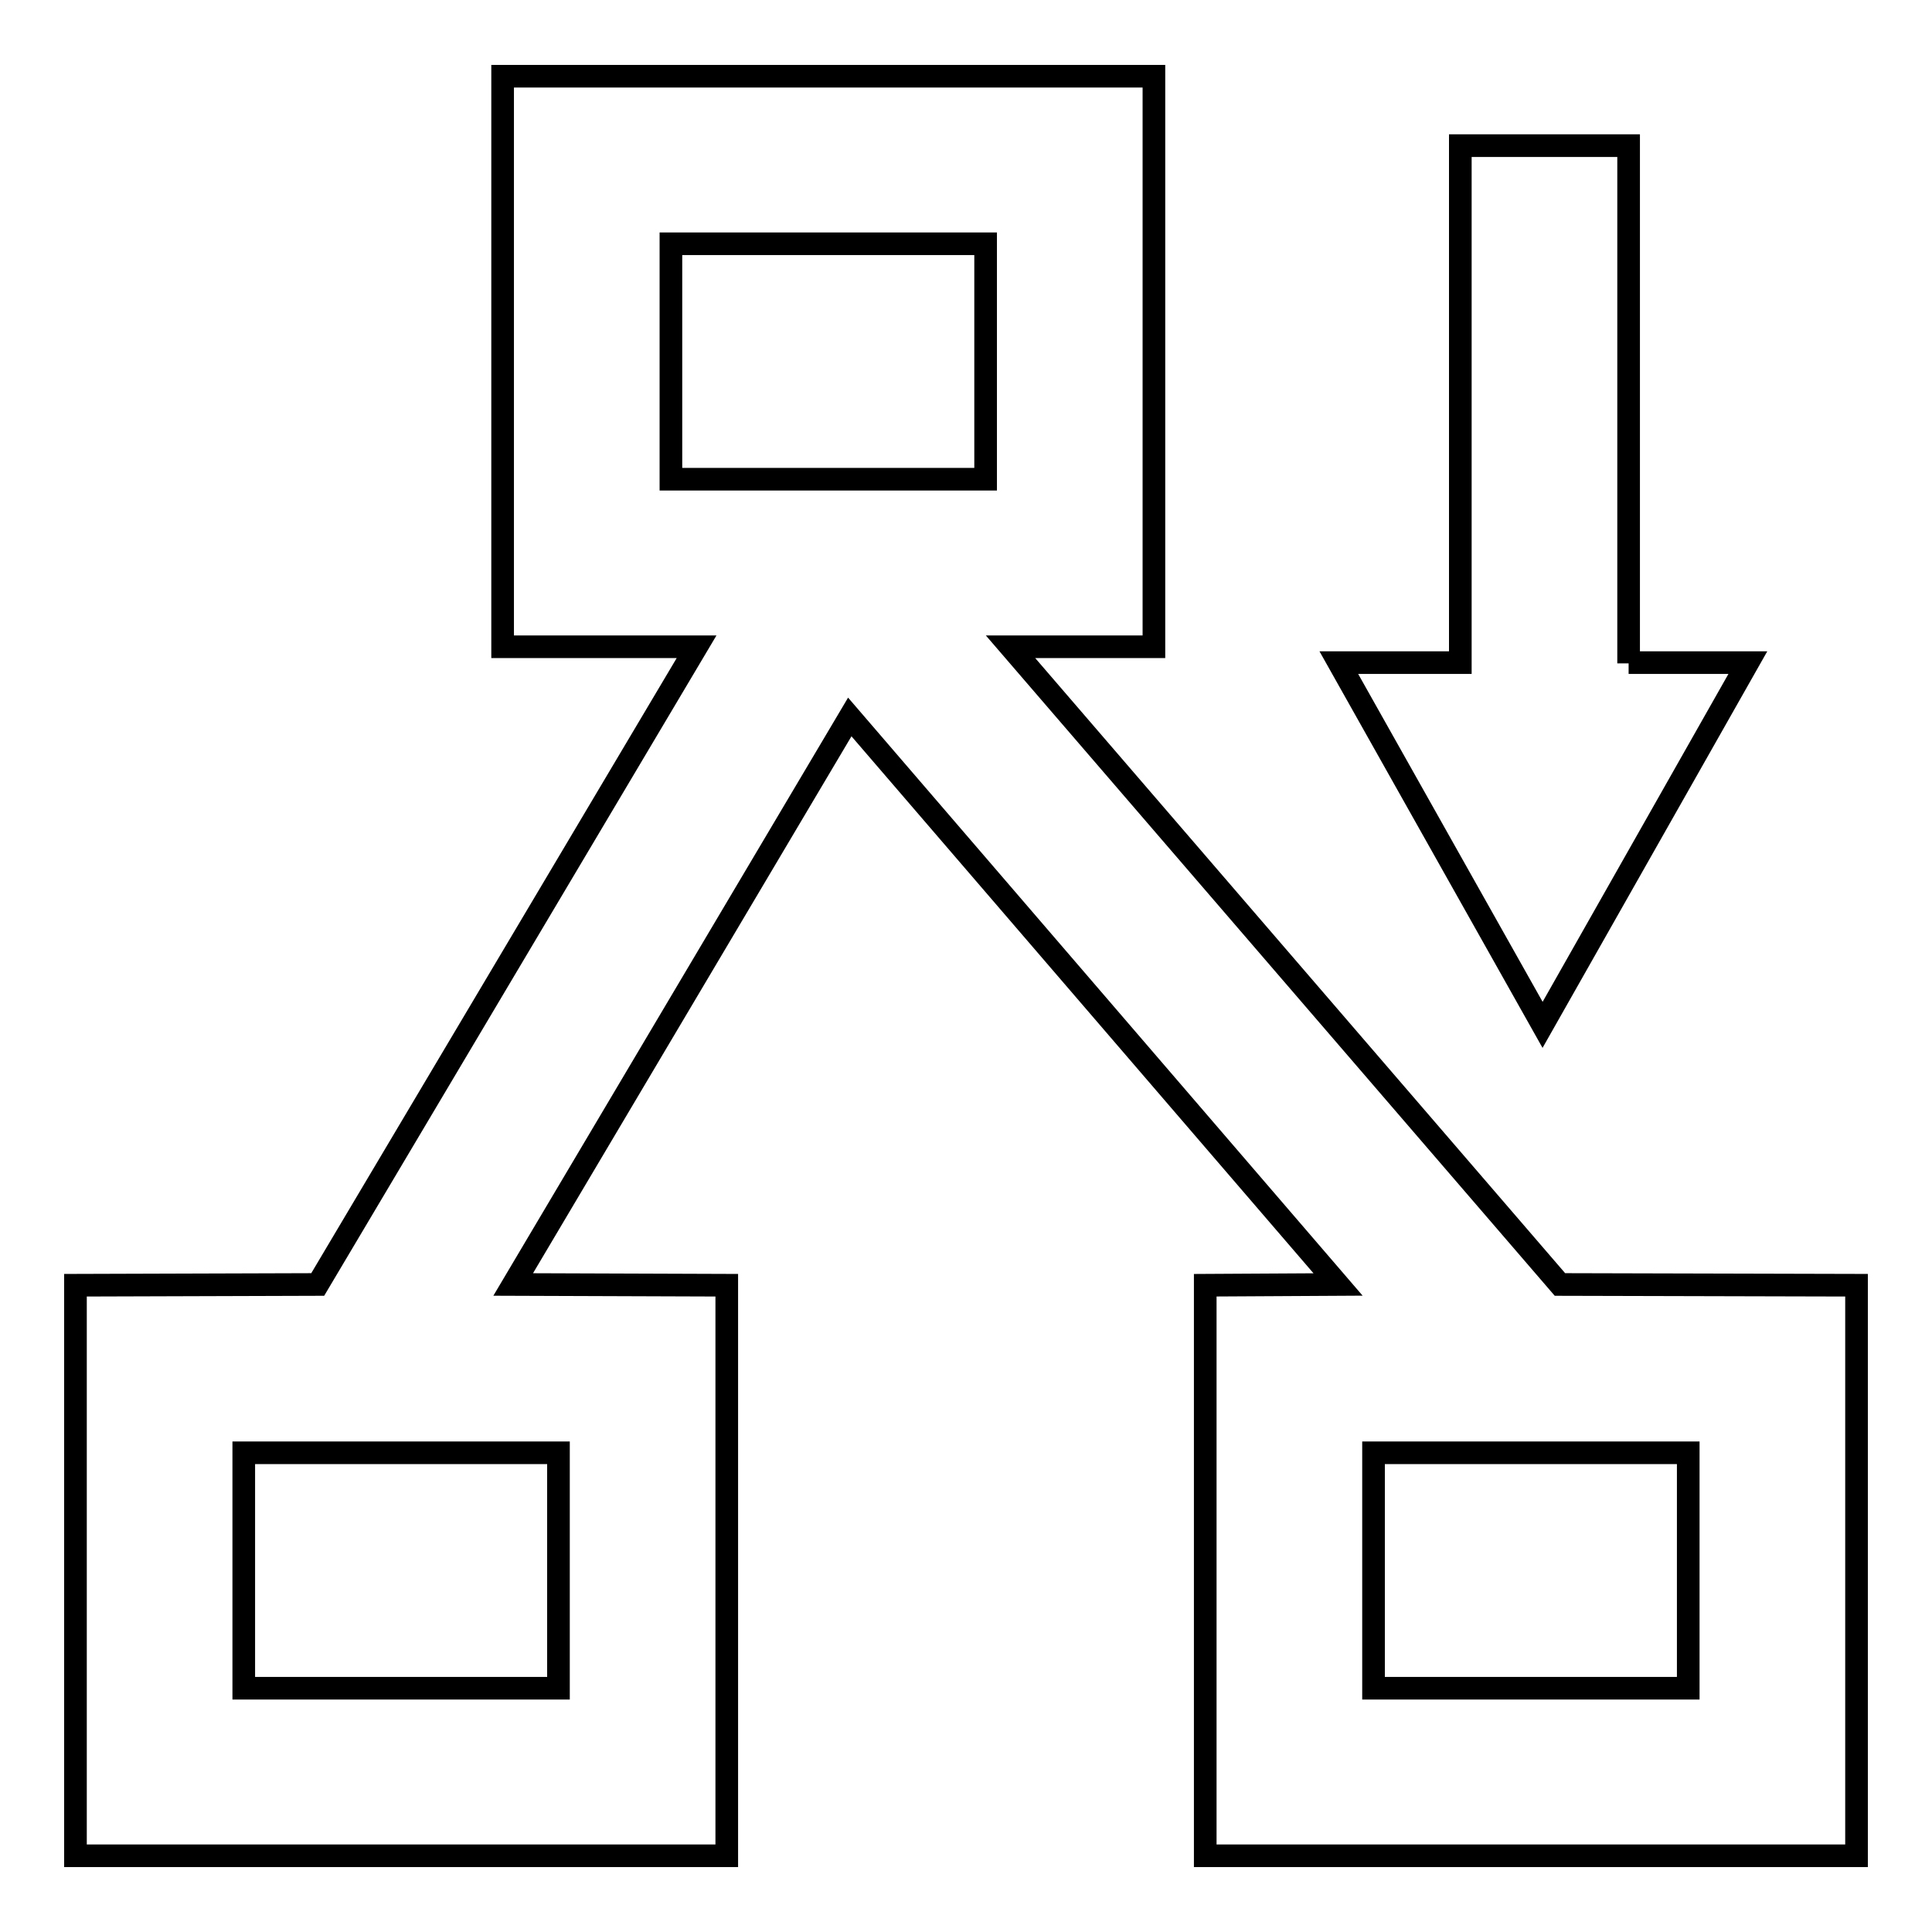
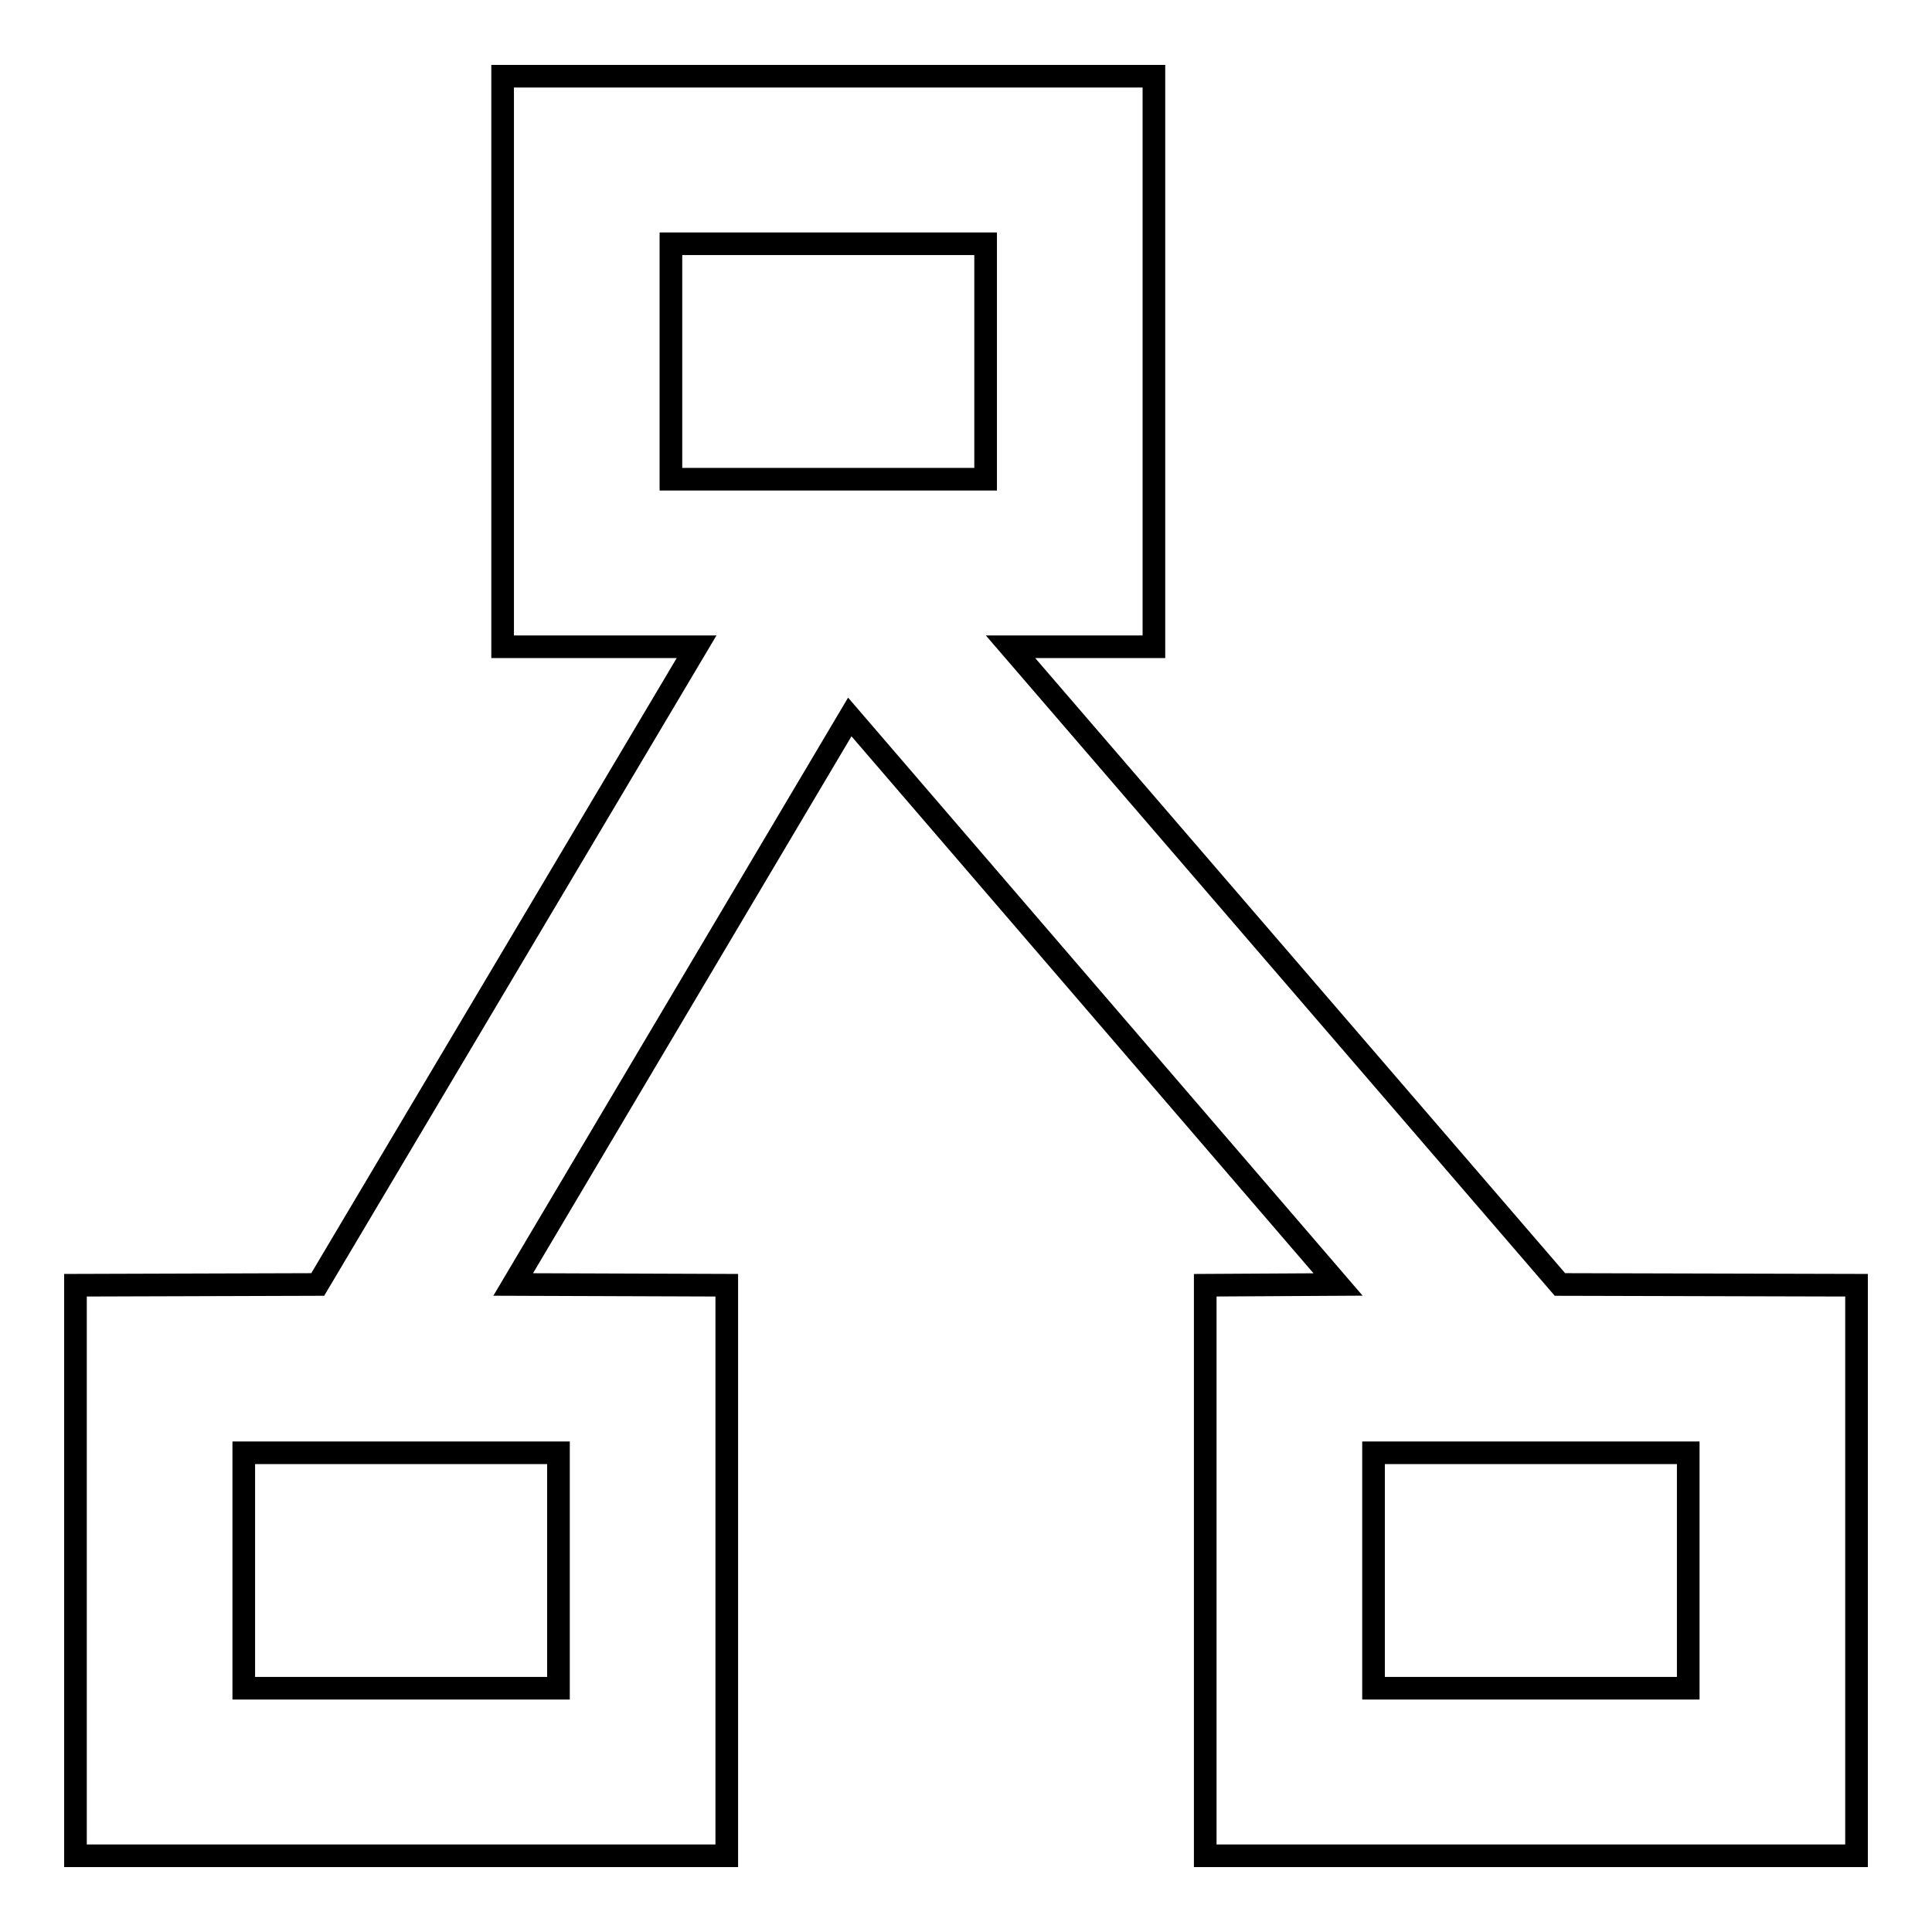
<svg xmlns="http://www.w3.org/2000/svg" version="1.1" x="0px" y="0px" viewBox="0 0 256 256" enable-background="new 0 0 256 256" xml:space="preserve">
  <g>
    <g>
-       <path stroke-width="3" fill-opacity="0" stroke="#000000" d="M206.7,170.2l-72.8-84.5h19V10.1H66.6v75.6h25.7l-50.2,84.5L10,170.3v75.6h86.3v-75.6L68,170.2L112.6,95l64.7,75.2l-17.6,0.1v75.6H246v-75.6L206.7,170.2z M74,223.7H32.3v-31.2H74V223.7z M88.9,32.3h41.7v31.2H88.9V32.3z M223.7,223.7H182v-31.2h41.7V223.7z" />
-       <path stroke-width="3" fill-opacity="0" stroke="#000000" d="M215.8,87.9V19.3h-22.3v68.5h-16.1l27,48l27.2-48H215.8z" />
+       <path stroke-width="3" fill-opacity="0" stroke="#000000" d="M206.7,170.2l-72.8-84.5h19V10.1H66.6v75.6h25.7l-50.2,84.5L10,170.3v75.6h86.3v-75.6L68,170.2L112.6,95l64.7,75.2l-17.6,0.1v75.6H246v-75.6L206.7,170.2z M74,223.7H32.3v-31.2H74V223.7z M88.9,32.3h41.7v31.2H88.9z M223.7,223.7H182v-31.2h41.7V223.7z" />
    </g>
  </g>
</svg>